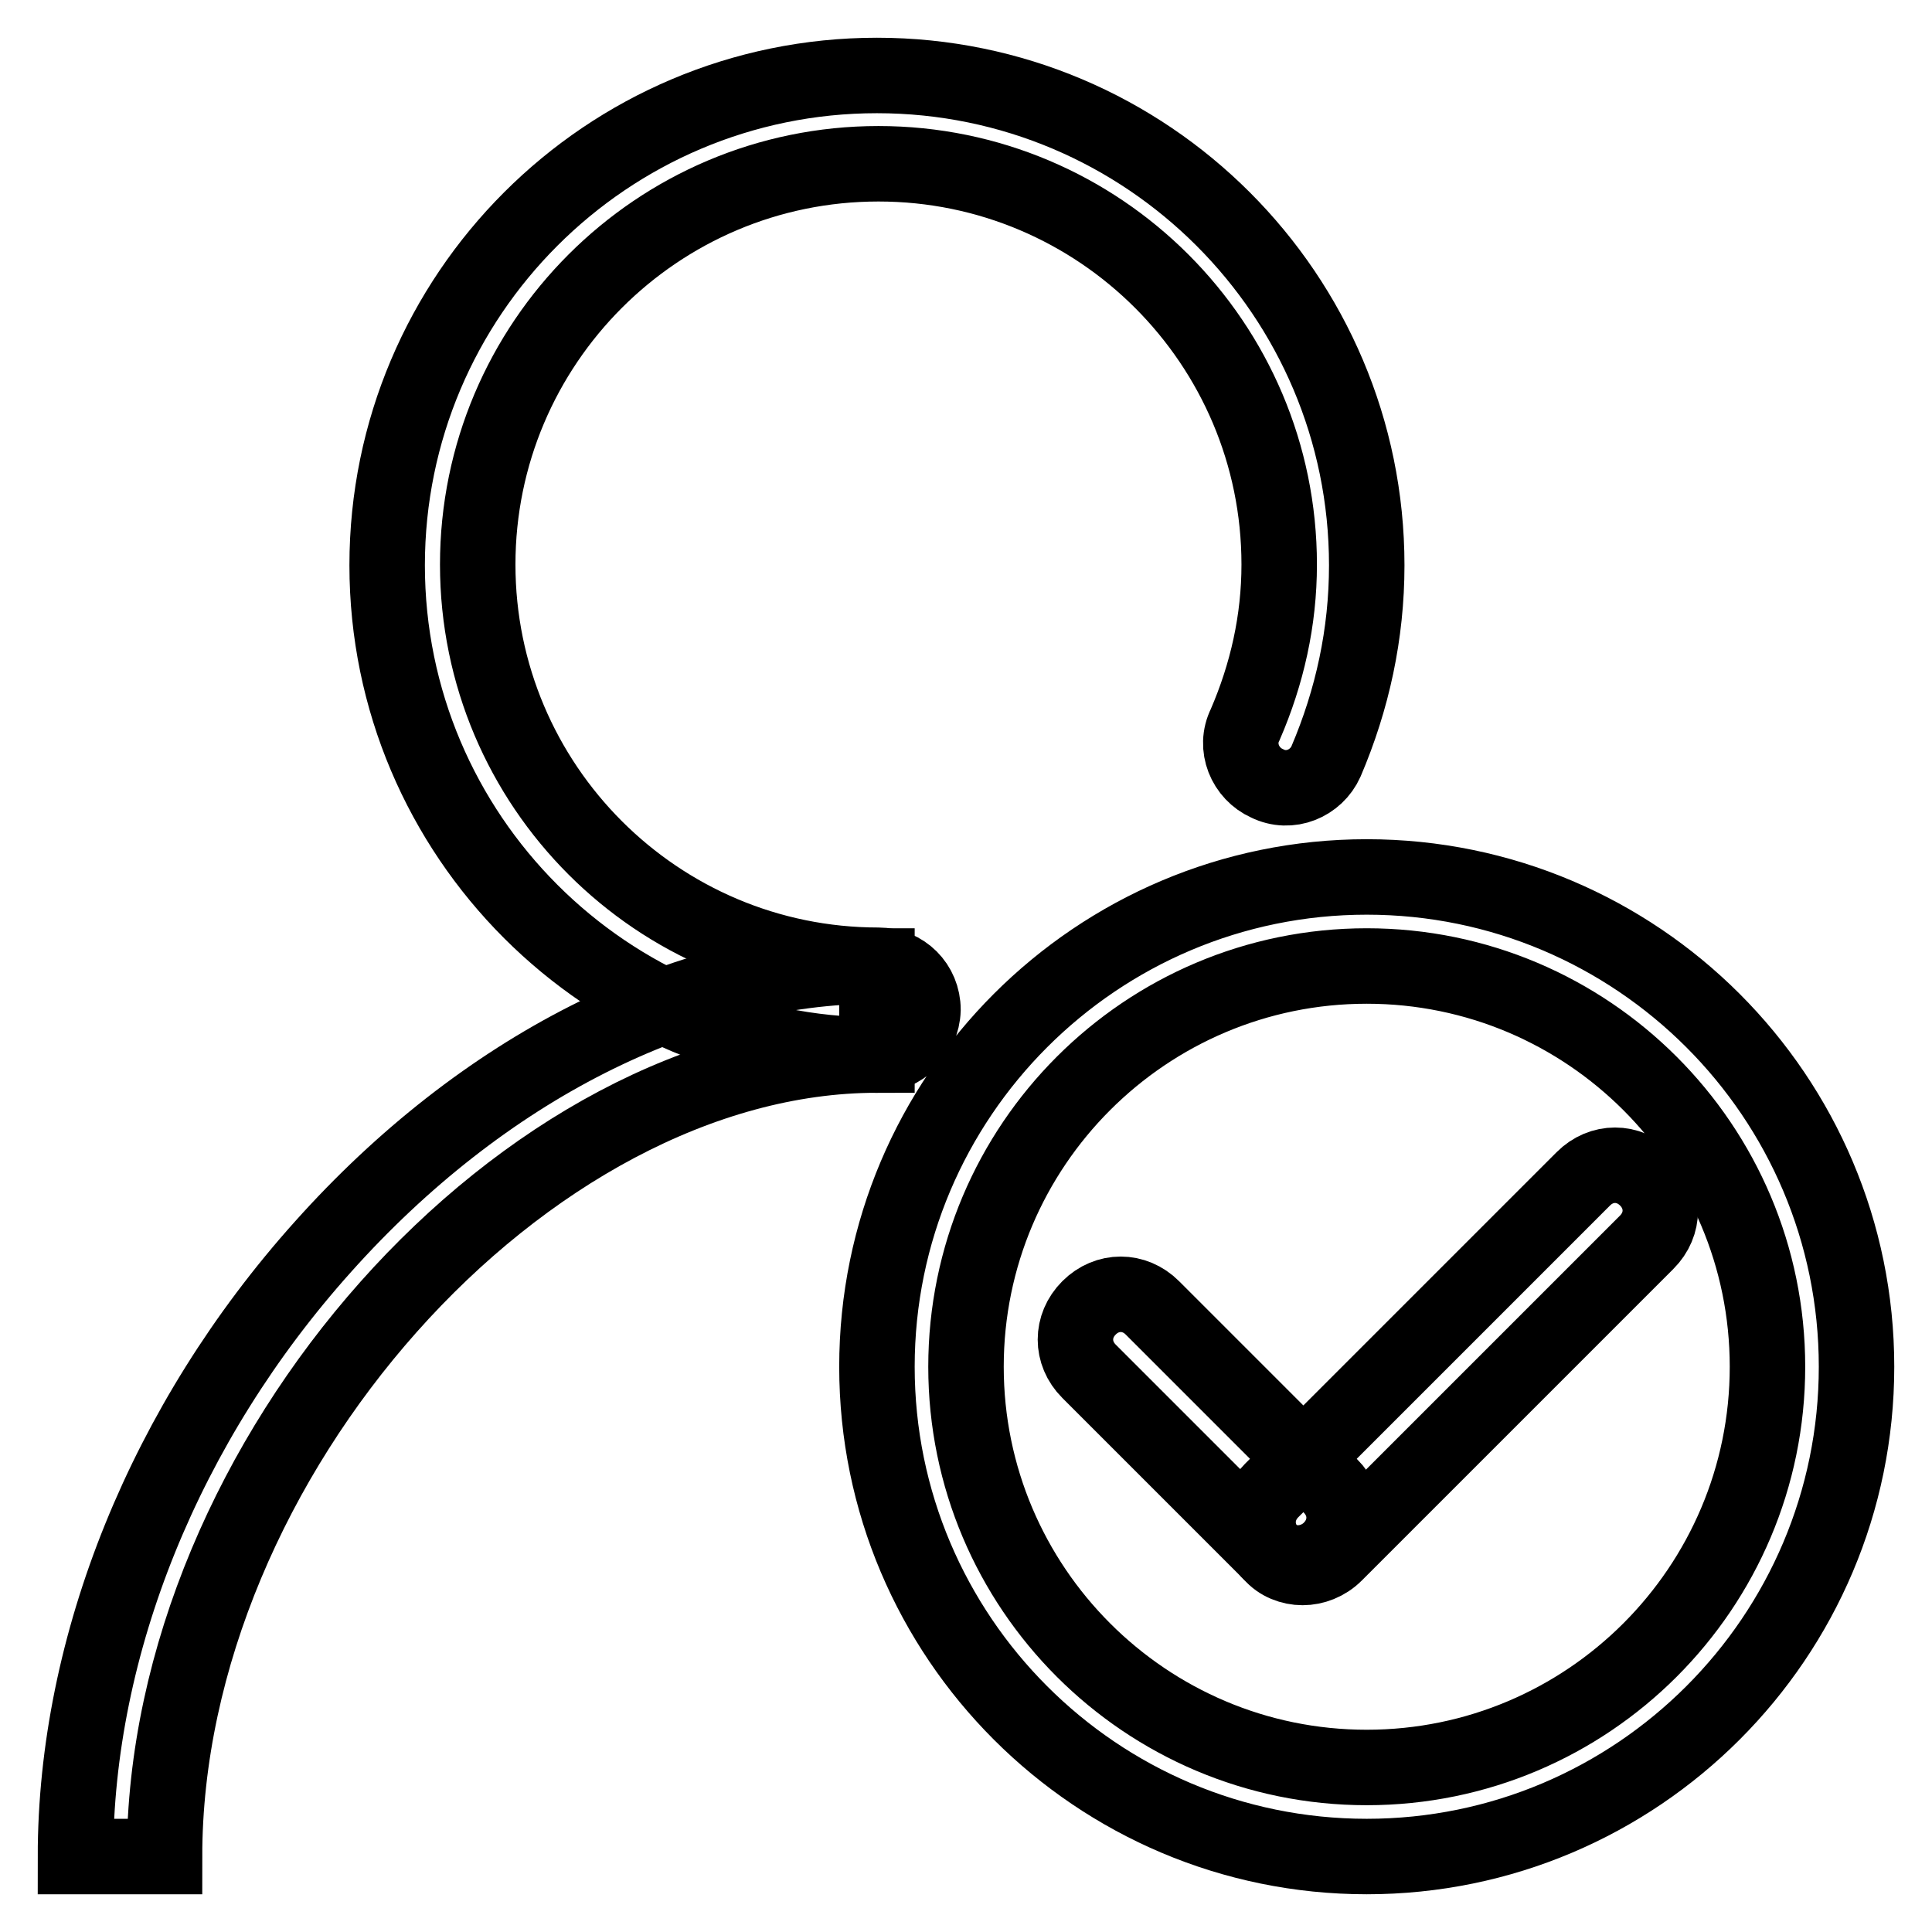
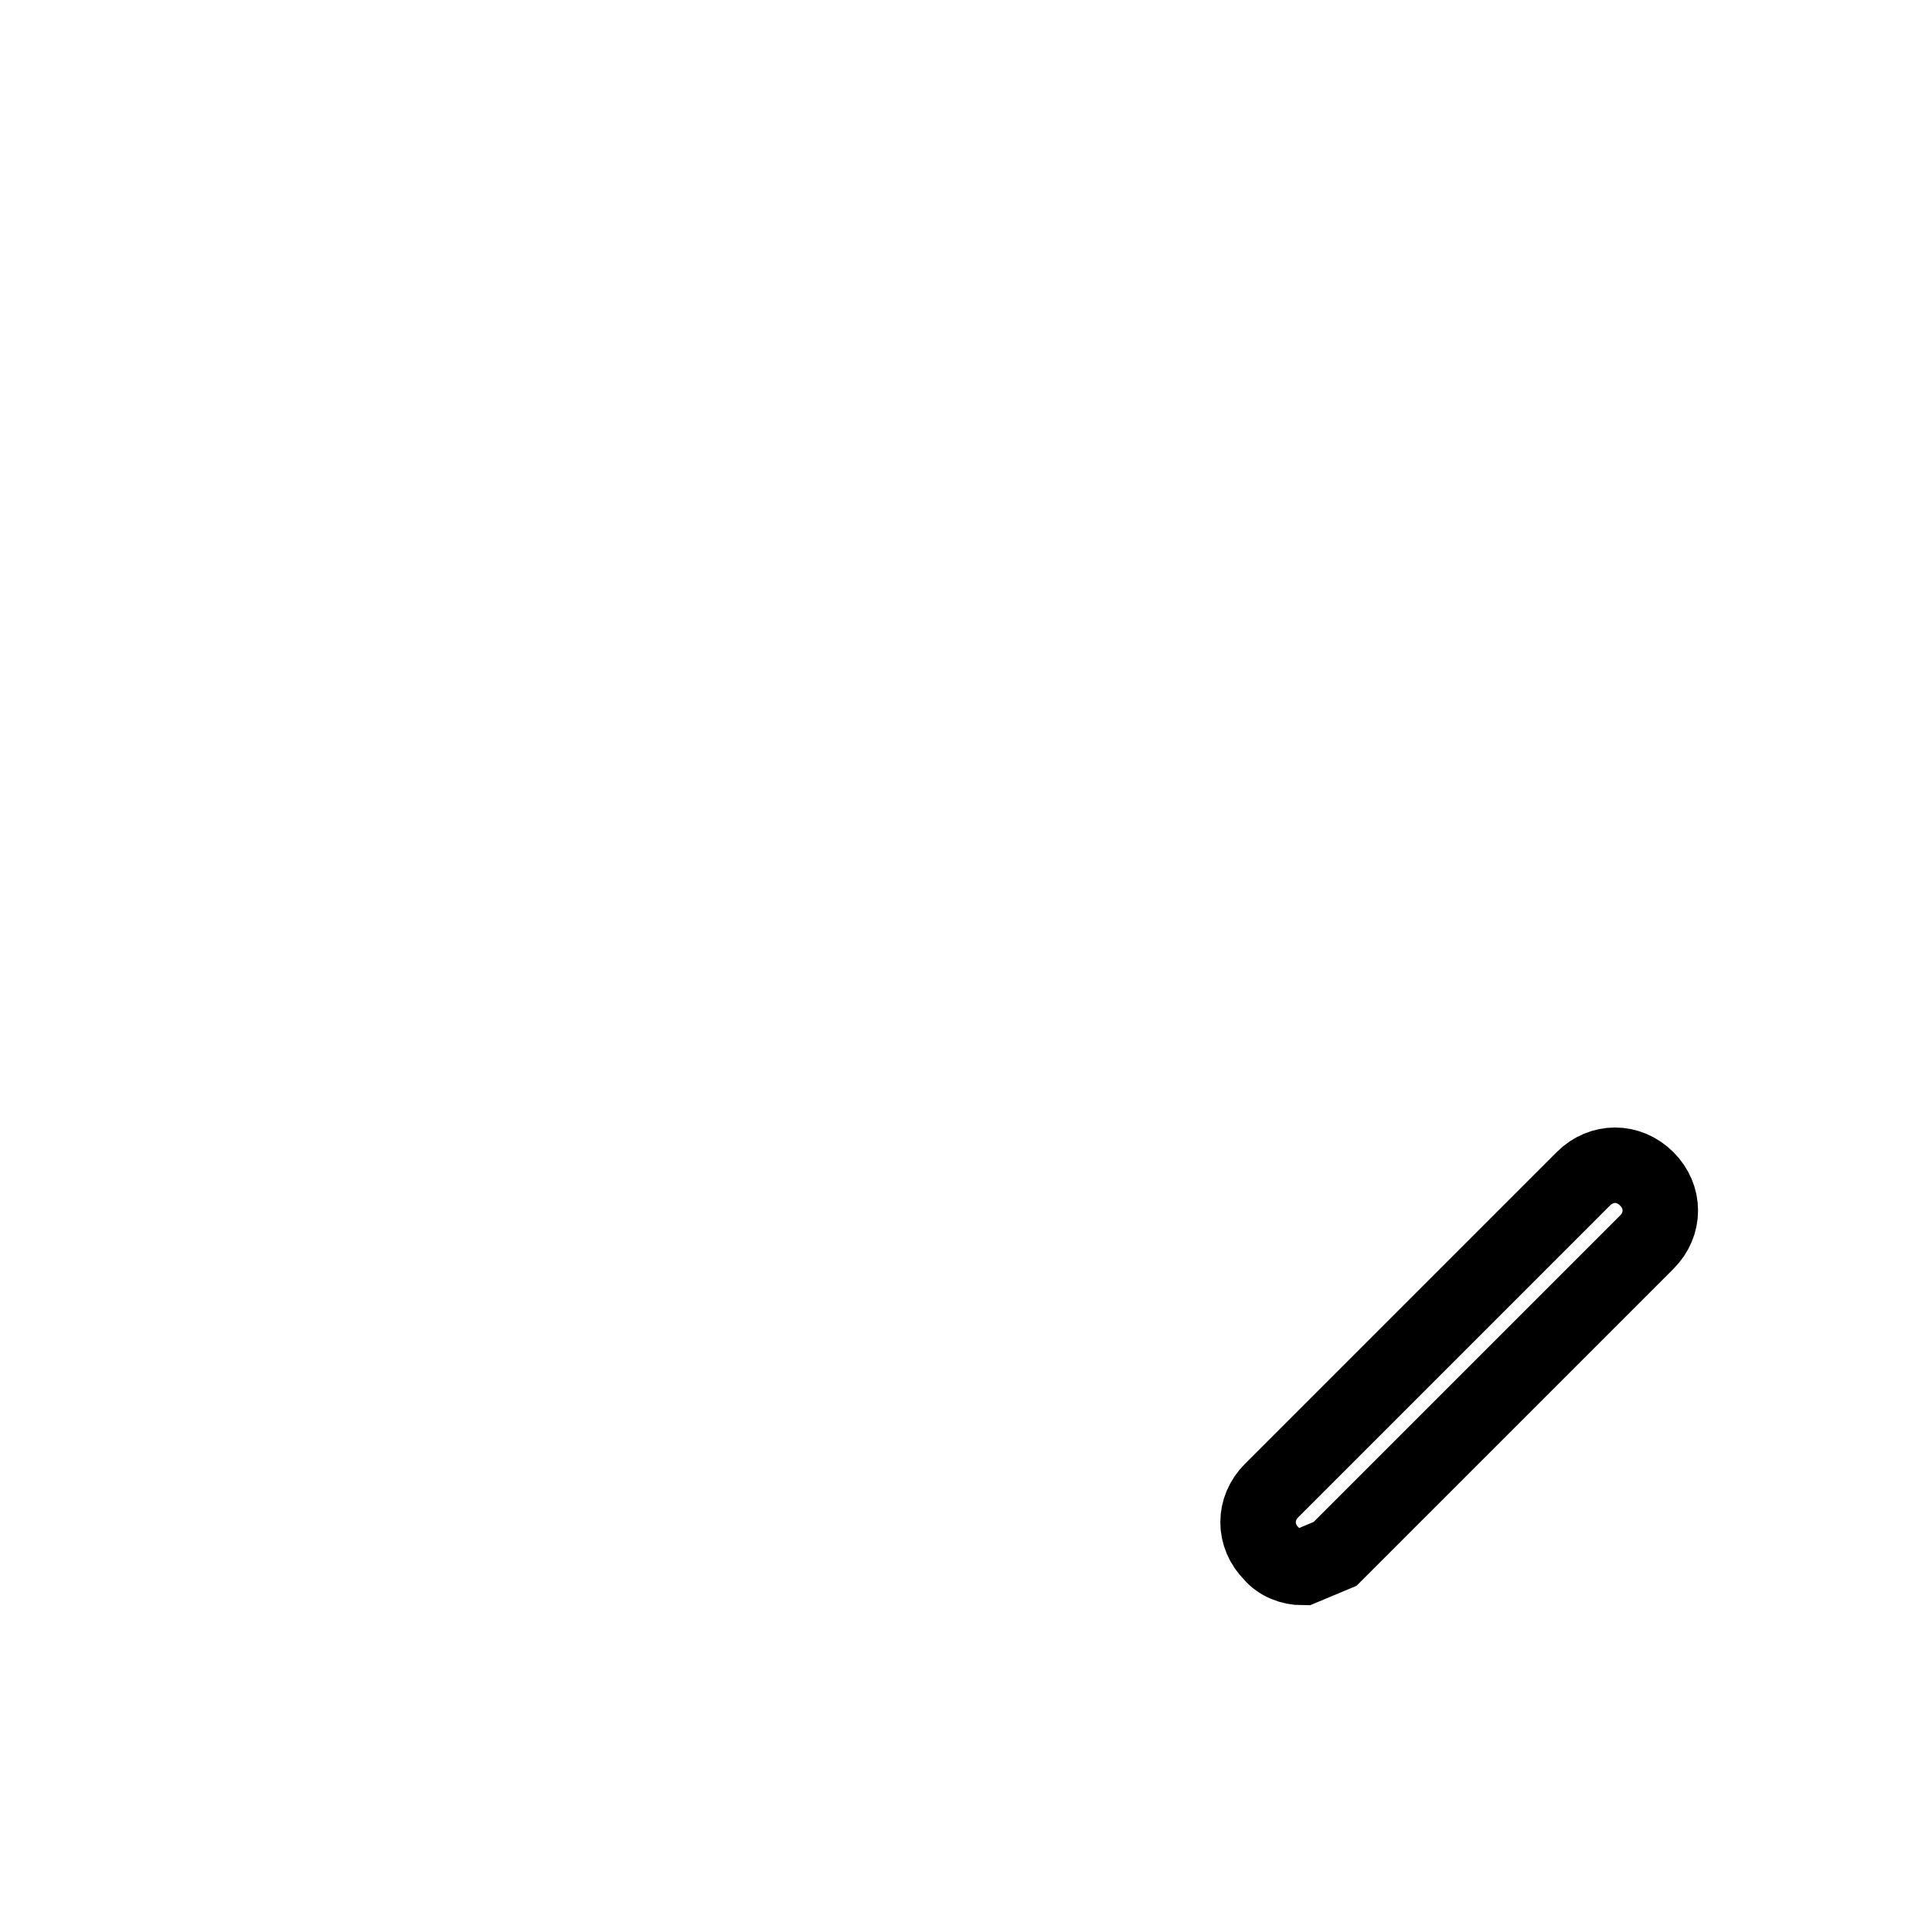
<svg xmlns="http://www.w3.org/2000/svg" version="1.1" x="0px" y="0px" viewBox="0 0 256 256" enable-background="new 0 0 256 256" xml:space="preserve">
  <g>
-     <path stroke-width="10" fill-opacity="0" stroke="#000000" d="M181.1,246c-35.8,0-64.9-29.1-64.9-64.9c0-35.8,29.1-64.9,64.9-64.9c35.8,0,64.9,29.1,64.9,64.9 C246,216.9,216.9,246,181.1,246z M181.1,128c-29.3,0-53.1,23.8-53.1,53.1s23.8,53.1,53.1,53.1s53.1-23.8,53.1-53.1 S210.4,128,181.1,128z M116.2,139.8c-35.8,0-64.9-29.1-64.9-64.9c0-35.8,29.1-64.9,64.9-64.9c35.8,0,64.9,29.1,64.9,64.9 c0,9.1-1.9,17.8-5.4,26c-1.3,2.9-4.8,4.4-7.8,2.9c-2.9-1.3-4.4-4.8-2.9-7.8c2.9-6.7,4.5-13.8,4.5-21.2c0-29.3-23.8-53.1-53.1-53.1 c-29.3,0-53.1,23.8-53.1,53.1c0,29.3,23.8,53.1,53.1,53.1c3.3,0,5.9,2.6,5.9,5.9C122.2,137.1,119.5,139.8,116.2,139.8z" />
-     <path stroke-width="10" fill-opacity="0" stroke="#000000" d="M21.8,246H10c0-28,11.9-57.5,32.8-80.8c21.1-23.6,47.9-37.2,73.4-37.2v11.8C69.5,139.8,21.8,193.4,21.8,246 L21.8,246z M172,207.1c-1.5,0-3.1-0.6-4.1-1.8l-23.6-23.6c-2.4-2.4-2.4-6,0-8.4c2.4-2.4,6-2.4,8.4,0l23.6,23.6c2.4,2.4,2.4,6,0,8.4 C175.1,206.5,173.5,207.1,172,207.1z" />
-     <path stroke-width="10" fill-opacity="0" stroke="#000000" d="M172.6,207.7c-1.5,0-3.1-0.6-4.1-1.8c-2.4-2.4-2.4-6,0-8.4l41.3-41.3c2.4-2.4,6-2.4,8.4,0 c2.4,2.4,2.4,6,0,8.4l-41.3,41.3C175.7,207.1,174.1,207.7,172.6,207.7z" />
+     <path stroke-width="10" fill-opacity="0" stroke="#000000" d="M172.6,207.7c-1.5,0-3.1-0.6-4.1-1.8c-2.4-2.4-2.4-6,0-8.4l41.3-41.3c2.4-2.4,6-2.4,8.4,0 c2.4,2.4,2.4,6,0,8.4l-41.3,41.3z" />
  </g>
</svg>